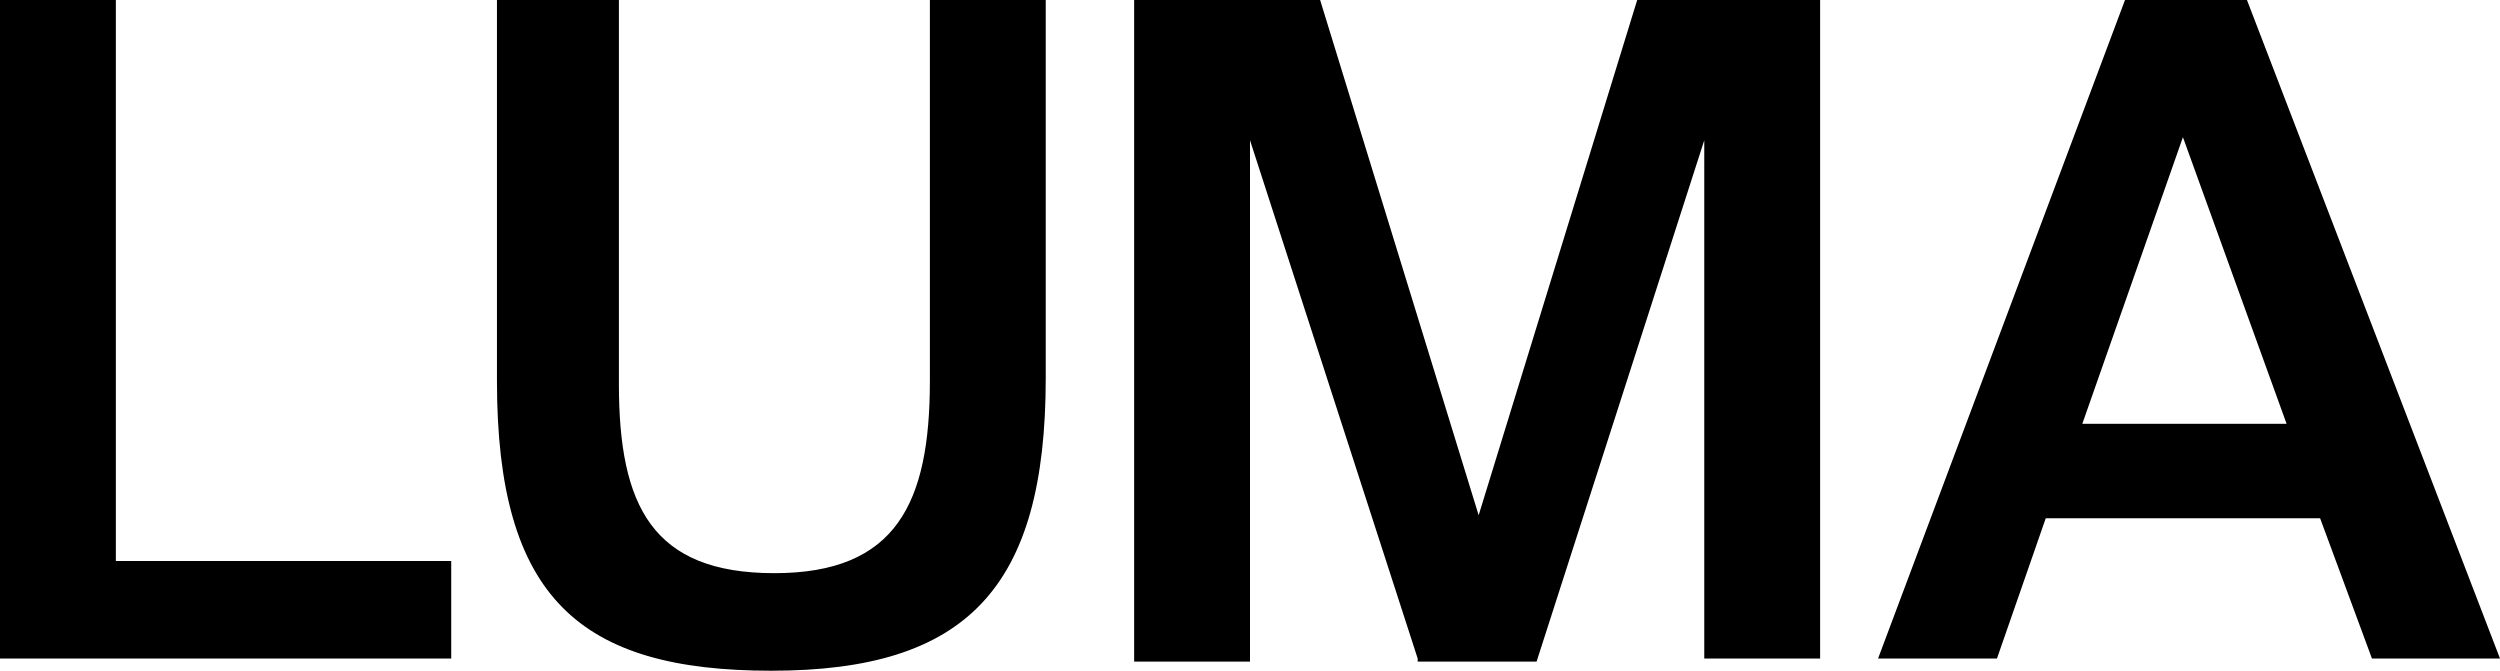
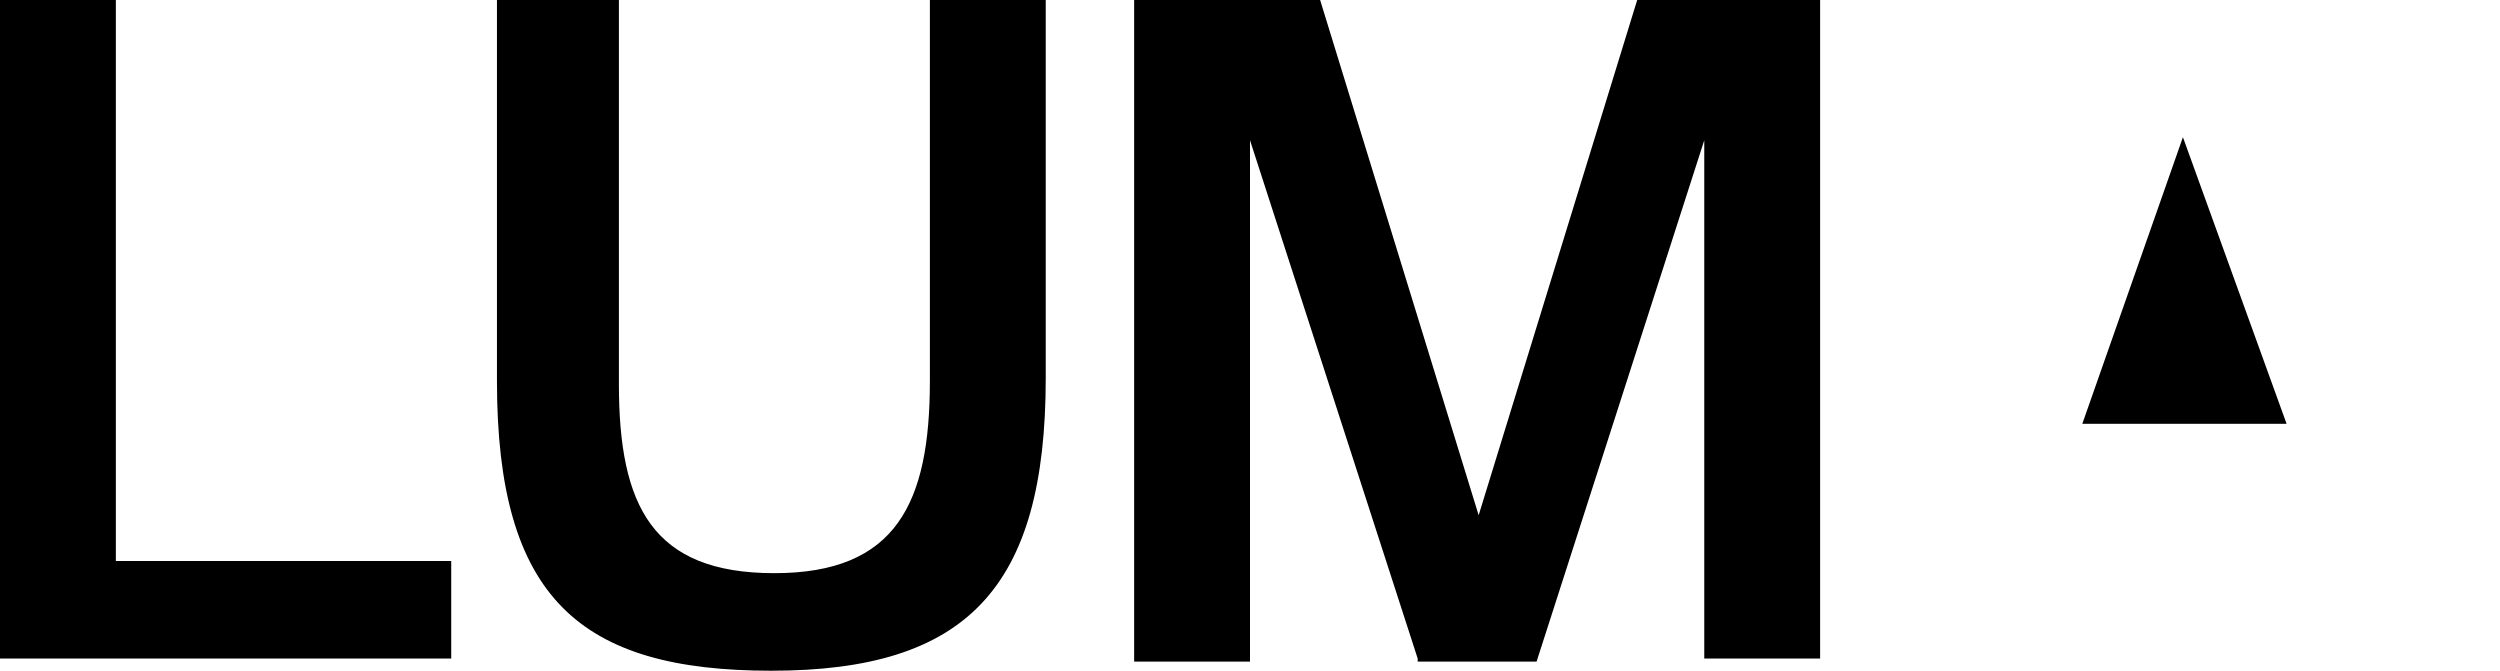
<svg xmlns="http://www.w3.org/2000/svg" version="1.1" id="Layer_1" x="0px" y="0px" viewBox="0 0 82 22" style="enable-background:new 0 0 82 22;" xml:space="preserve">
-   <path d="M3.8,18.4h11v3.2H0V0h3.8V18.4z M20.3,0v12.6c0,4,1.1,6.2,5.1,6.2c4,0,5.1-2.3,5.1-6.3V0h3.8v12.4c0,6.9-2.6,9.6-9,9.6  c-6.3,0-9-2.4-9-9.5V0H20.3z M46.5,21.6L41,4.6v17.1h-3.8V0h6.1l5.2,16.9L53.7,0h6v21.6h-3.8V4.6l-5.5,17.1H46.5L46.5,21.6z M69.7,0  h4L82,21.6h-4.2l-1.7-4.6h-9l-1.6,4.6h-3.9L69.7,0z M68.3,13.9H75l-3.4-9.4L68.3,13.9z" />
+   <path d="M3.8,18.4h11v3.2H0V0h3.8V18.4z M20.3,0v12.6c0,4,1.1,6.2,5.1,6.2c4,0,5.1-2.3,5.1-6.3V0h3.8v12.4c0,6.9-2.6,9.6-9,9.6  c-6.3,0-9-2.4-9-9.5V0H20.3z M46.5,21.6L41,4.6v17.1h-3.8V0h6.1l5.2,16.9L53.7,0h6v21.6h-3.8V4.6l-5.5,17.1H46.5L46.5,21.6z M69.7,0  h4h-4.2l-1.7-4.6h-9l-1.6,4.6h-3.9L69.7,0z M68.3,13.9H75l-3.4-9.4L68.3,13.9z" />
</svg>